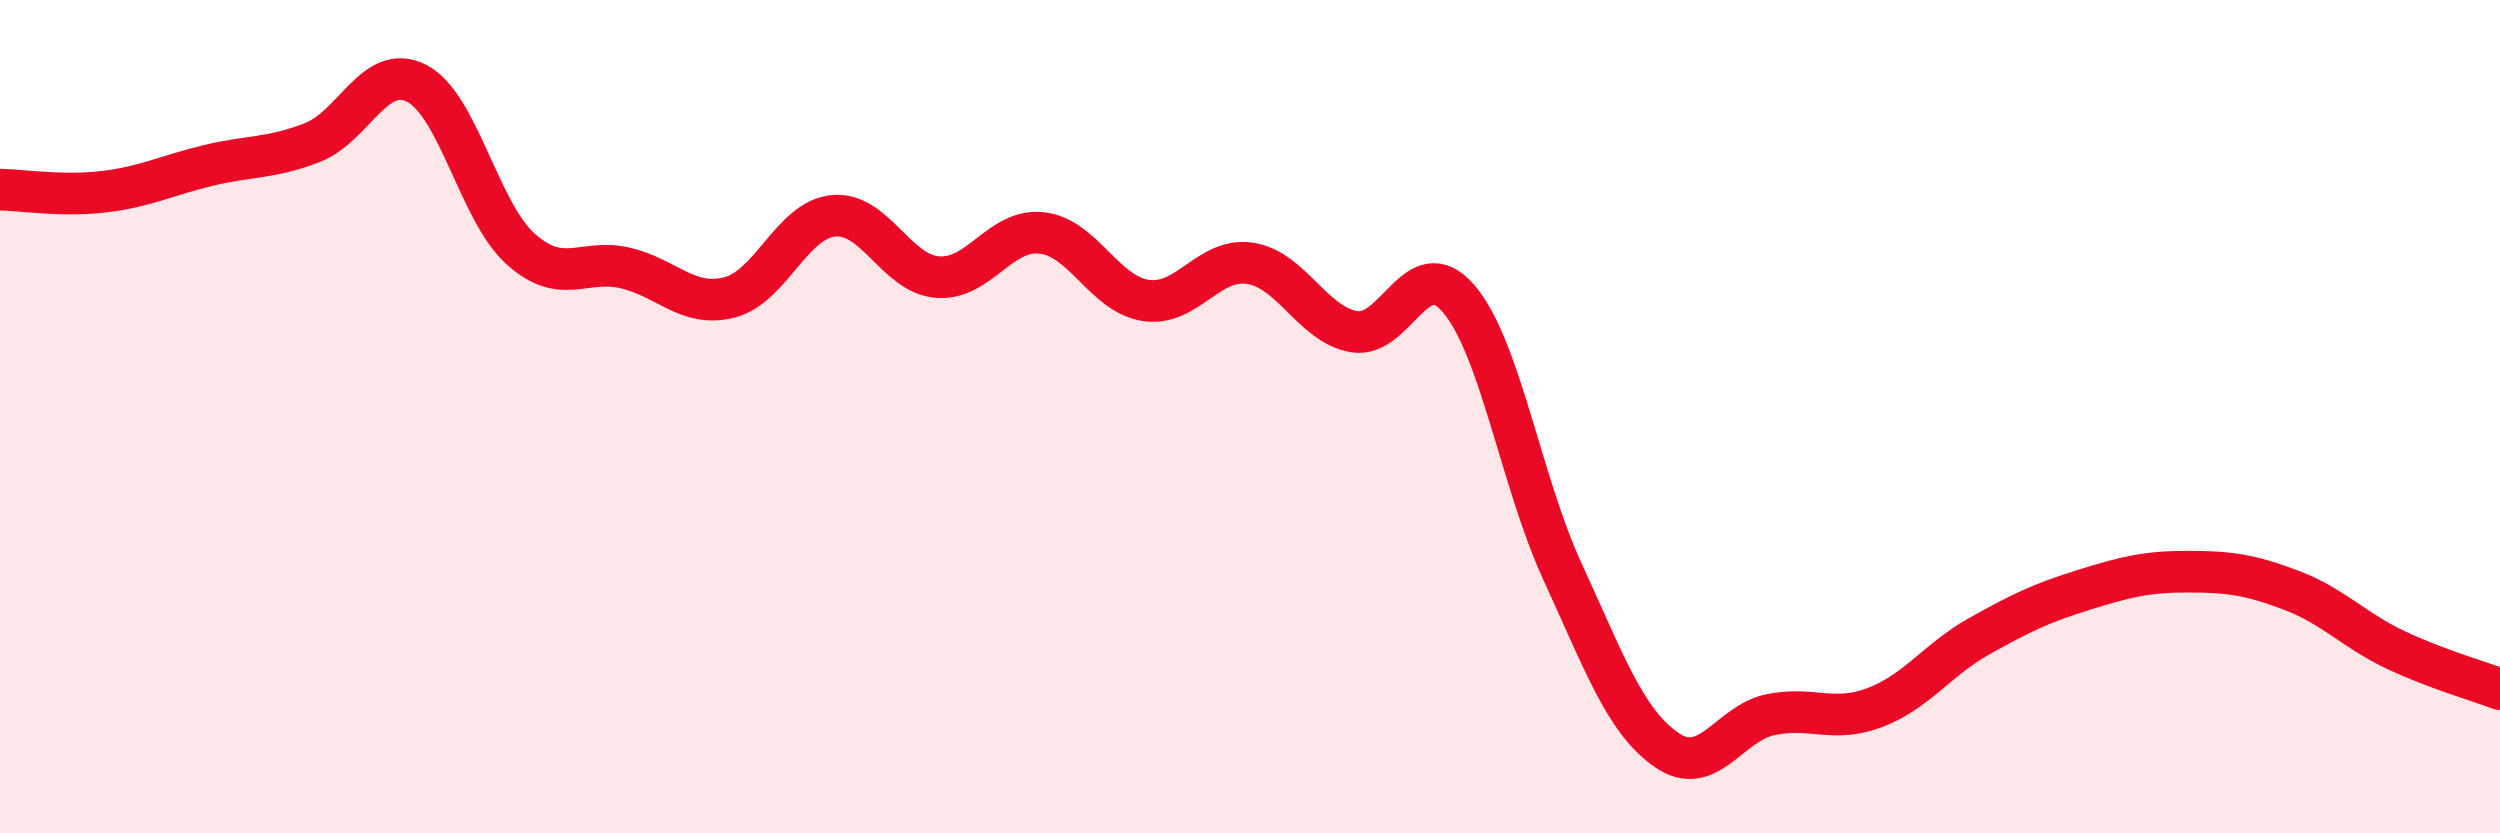
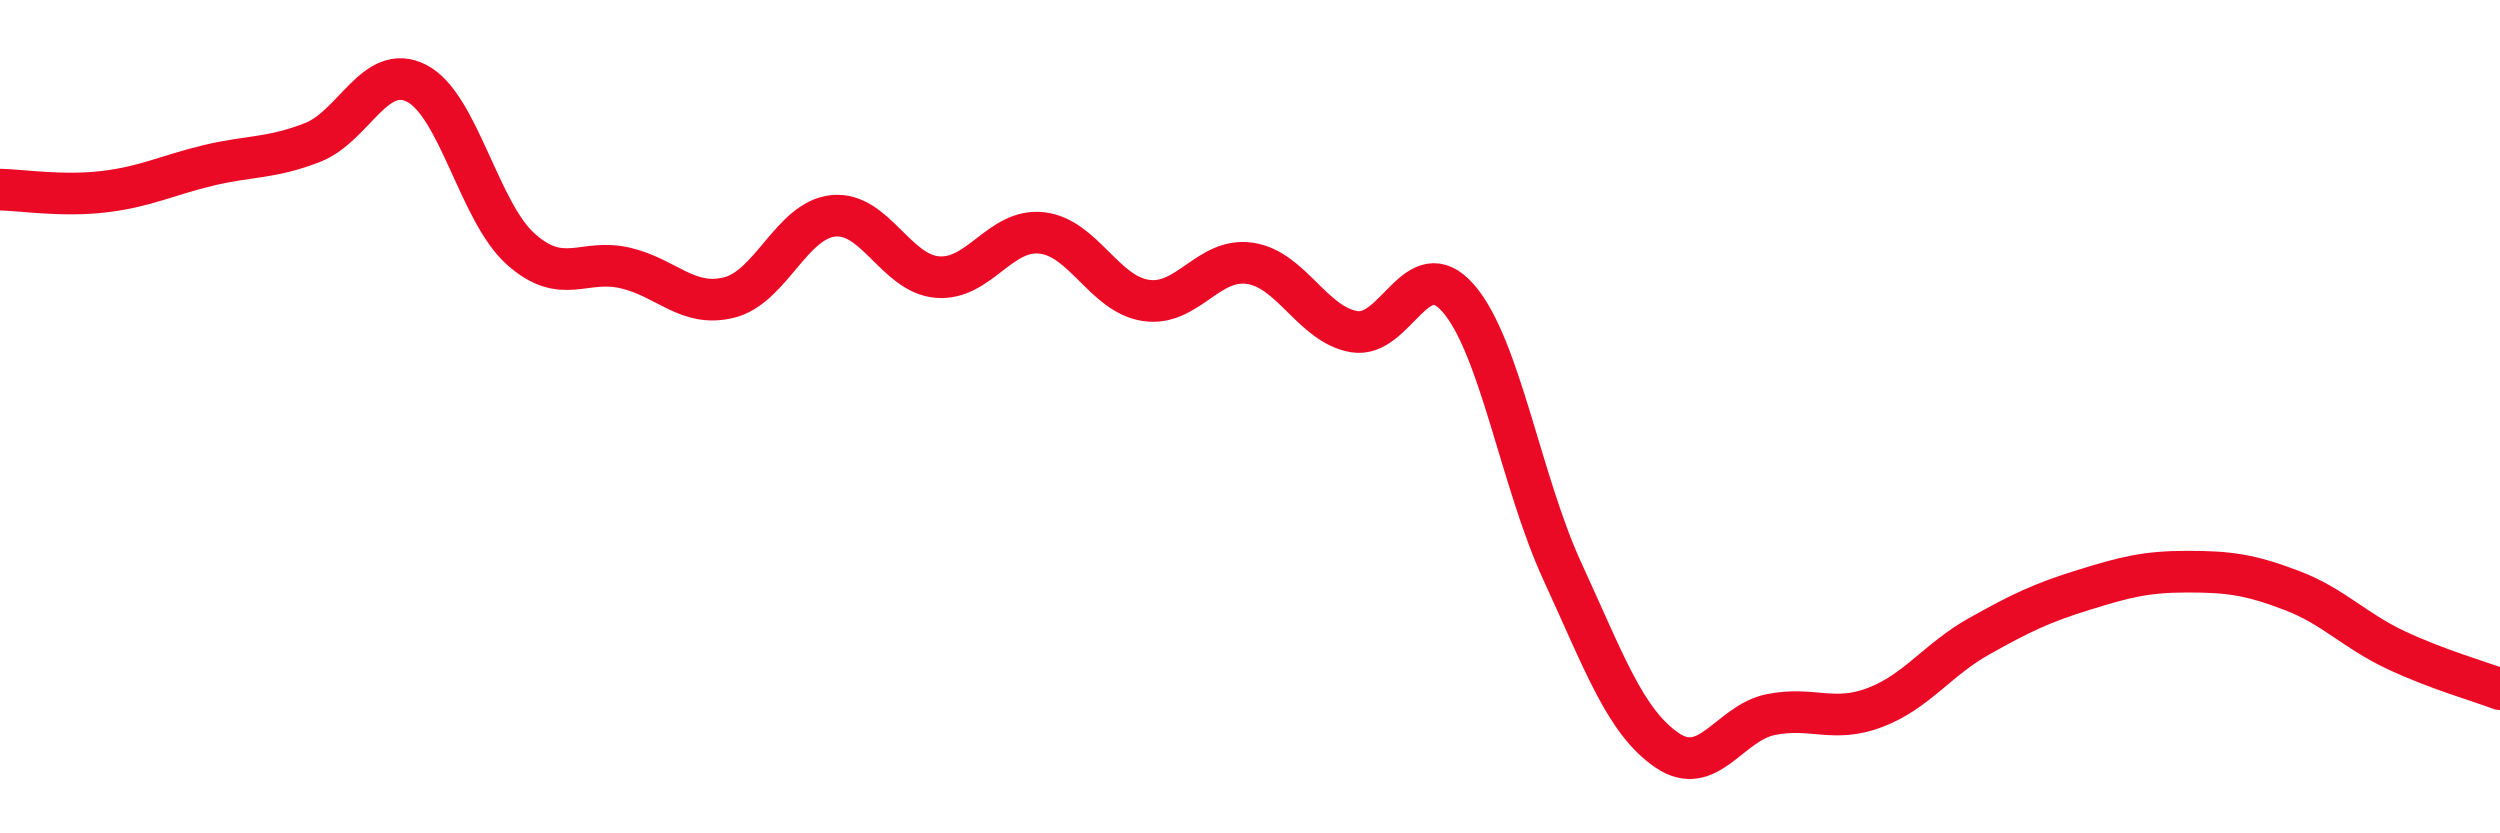
<svg xmlns="http://www.w3.org/2000/svg" width="60" height="20" viewBox="0 0 60 20">
-   <path d="M 0,4.55 C 0.5,4.56 1.5,4.72 2.5,4.6 C 3.5,4.48 4,4.21 5,3.97 C 6,3.73 6.5,3.81 7.5,3.42 C 8.5,3.03 9,1.49 10,2 C 11,2.51 11.5,5.09 12.5,5.98 C 13.5,6.87 14,6.2 15,6.43 C 16,6.66 16.5,7.39 17.5,7.14 C 18.5,6.89 19,5.28 20,5.18 C 21,5.08 21.5,6.57 22.5,6.65 C 23.5,6.73 24,5.48 25,5.59 C 26,5.7 26.5,7.06 27.5,7.21 C 28.5,7.36 29,6.17 30,6.32 C 31,6.47 31.5,7.79 32.5,7.96 C 33.5,8.13 34,6.01 35,7.16 C 36,8.31 36.5,11.55 37.5,13.72 C 38.5,15.89 39,17.31 40,18 C 41,18.69 41.5,17.35 42.5,17.15 C 43.5,16.95 44,17.36 45,16.98 C 46,16.6 46.5,15.83 47.5,15.27 C 48.5,14.71 49,14.47 50,14.16 C 51,13.85 51.5,13.72 52.5,13.72 C 53.5,13.72 54,13.79 55,14.17 C 56,14.55 56.5,15.13 57.5,15.6 C 58.5,16.07 59.5,16.35 60,16.54L60 20L0 20Z" fill="#EB0A25" opacity="0.1" stroke-linecap="round" stroke-linejoin="round" />
  <path d="M 0,4.55 C 0.5,4.56 1.5,4.72 2.5,4.6 C 3.5,4.48 4,4.21 5,3.97 C 6,3.73 6.5,3.81 7.5,3.42 C 8.5,3.03 9,1.49 10,2 C 11,2.51 11.5,5.09 12.5,5.98 C 13.5,6.87 14,6.2 15,6.43 C 16,6.66 16.5,7.39 17.5,7.14 C 18.5,6.89 19,5.28 20,5.18 C 21,5.08 21.5,6.57 22.5,6.65 C 23.5,6.73 24,5.48 25,5.59 C 26,5.7 26.5,7.06 27.5,7.21 C 28.5,7.36 29,6.17 30,6.32 C 31,6.47 31.5,7.79 32.5,7.96 C 33.5,8.13 34,6.01 35,7.16 C 36,8.31 36.5,11.55 37.5,13.72 C 38.5,15.89 39,17.31 40,18 C 41,18.69 41.5,17.35 42.5,17.15 C 43.5,16.95 44,17.36 45,16.98 C 46,16.6 46.5,15.83 47.5,15.27 C 48.5,14.71 49,14.47 50,14.16 C 51,13.85 51.5,13.72 52.5,13.72 C 53.5,13.72 54,13.79 55,14.17 C 56,14.55 56.5,15.13 57.5,15.6 C 58.5,16.07 59.5,16.35 60,16.54" stroke="#EB0A25" stroke-width="1" fill="none" stroke-linecap="round" stroke-linejoin="round" />
</svg>